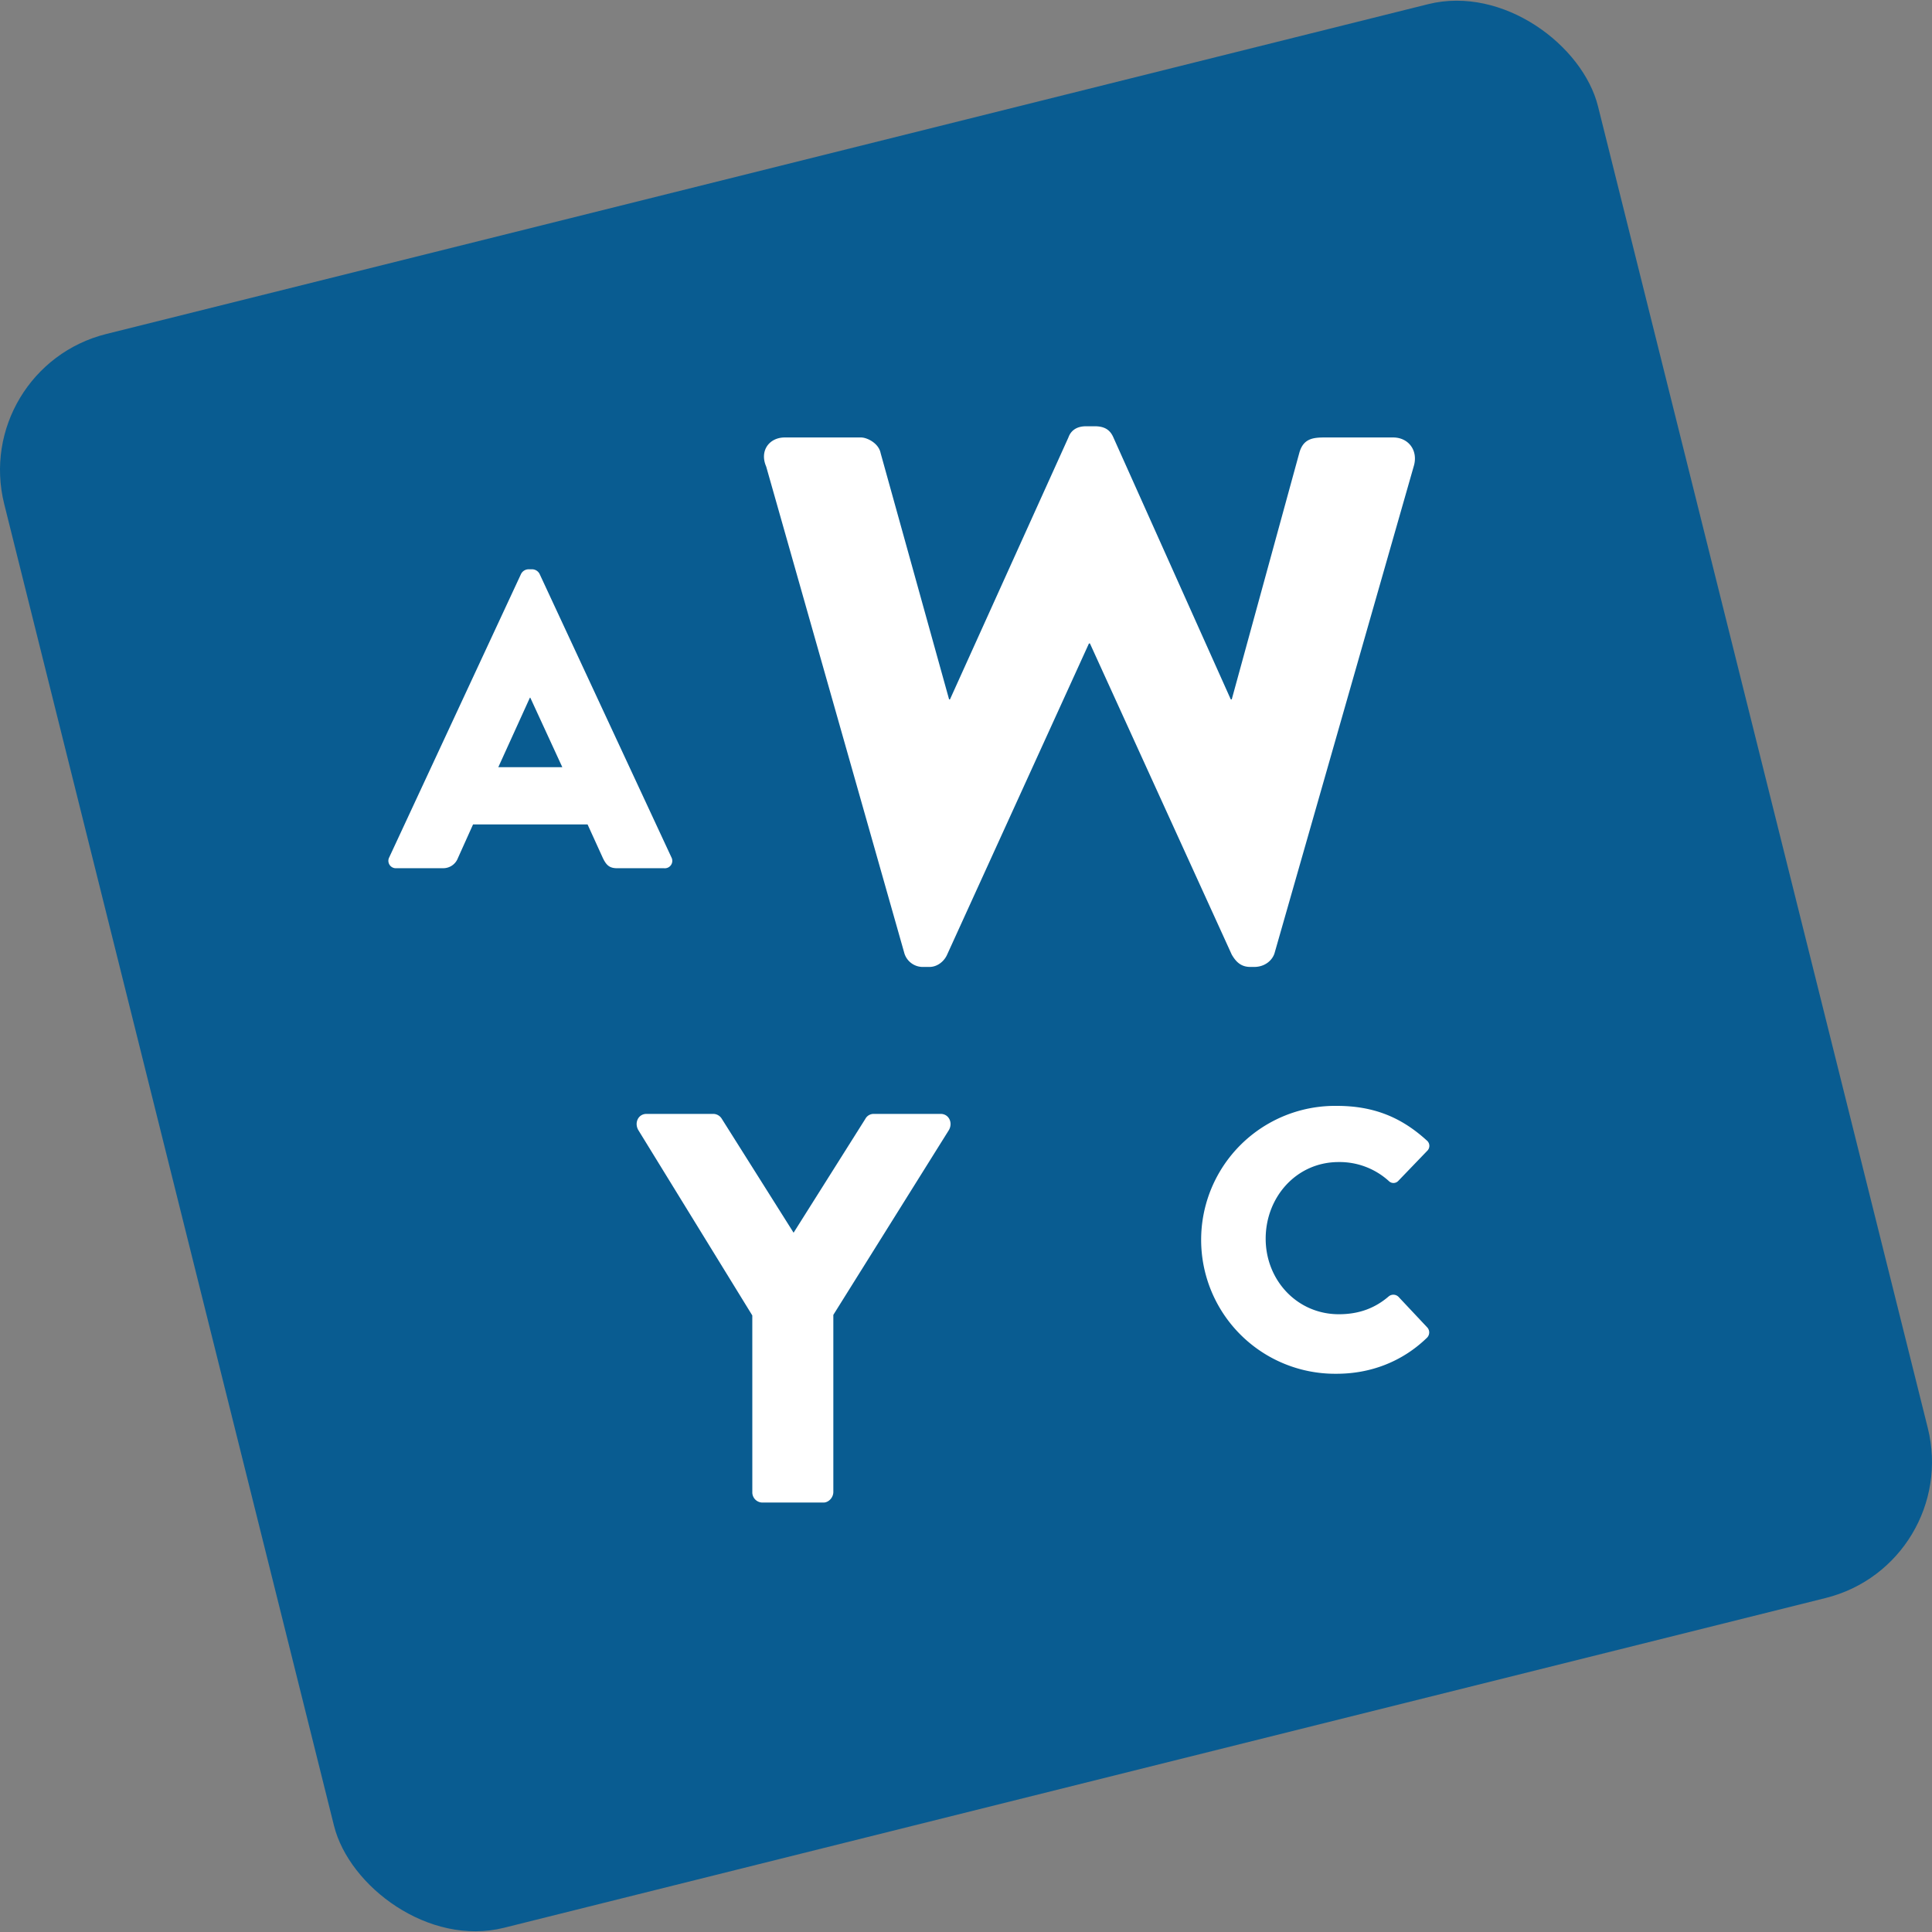
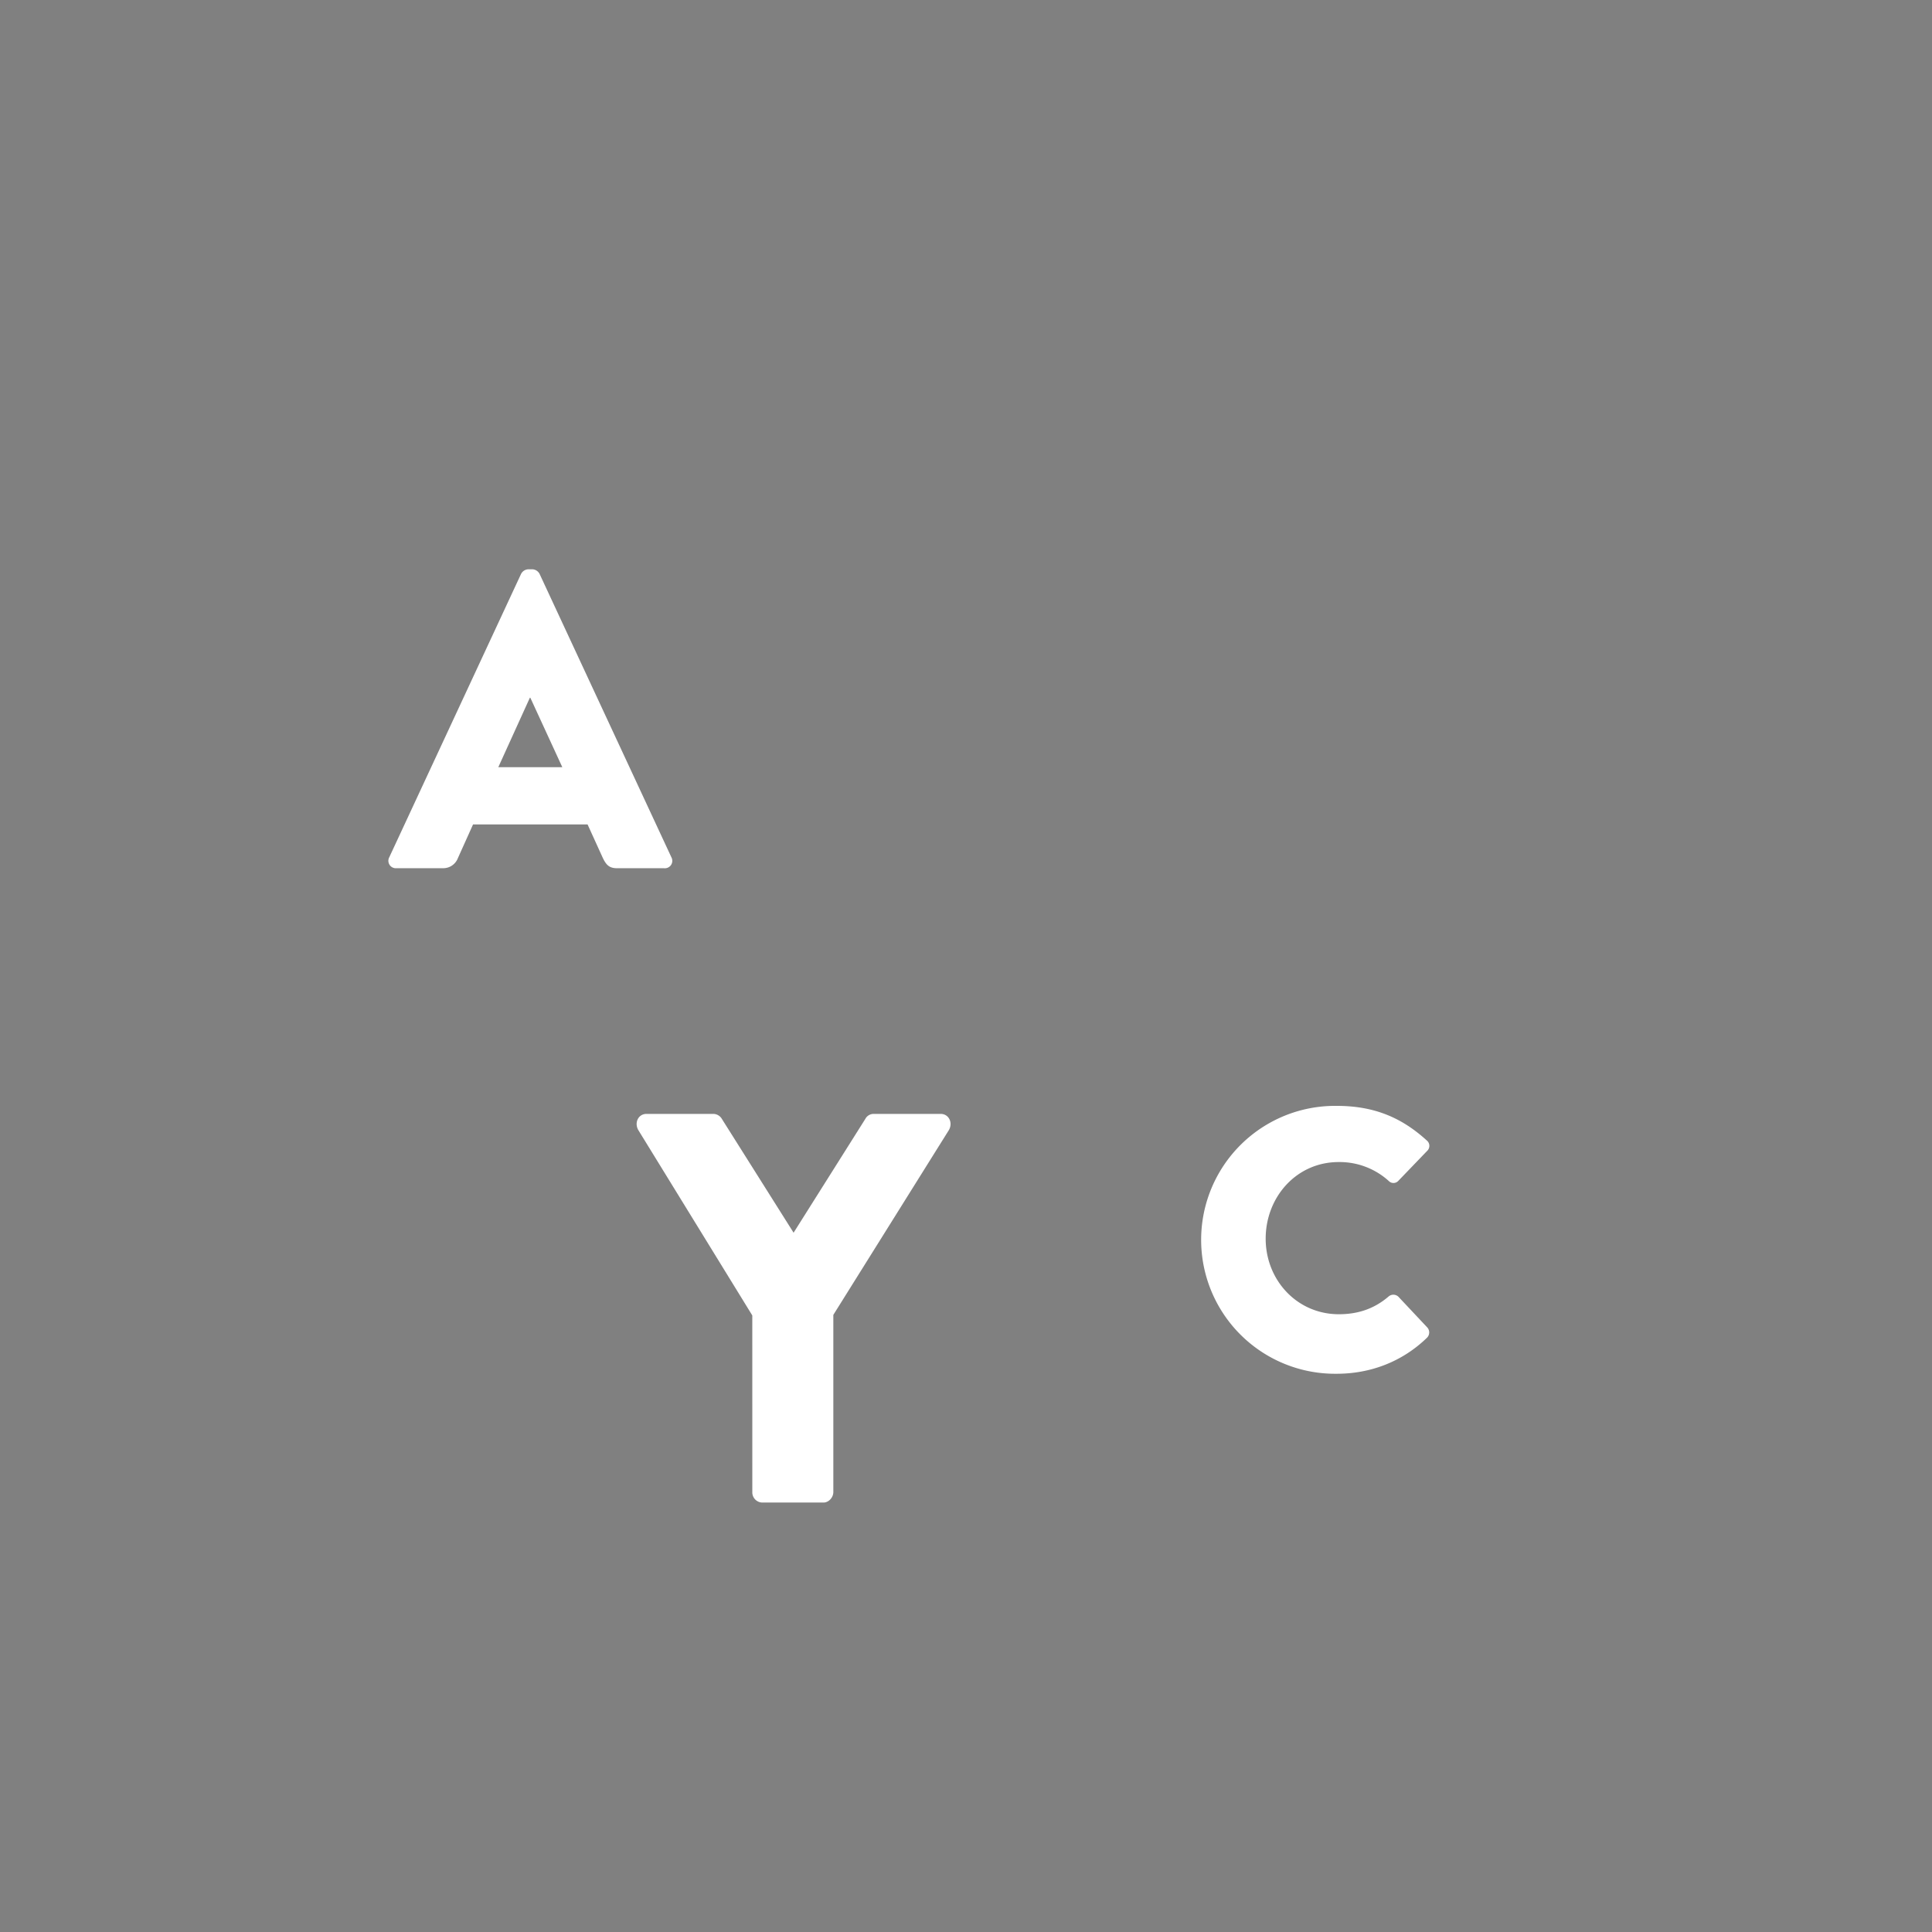
<svg xmlns="http://www.w3.org/2000/svg" viewBox="0 0 1055.5 1055.5">
  <rect x="0" y="0" width="1055.5" height="1055.5" fill="#808080" stroke="none" />
  <defs>
    <style>.cls-1{fill:#095c91;}.cls-2{fill:#fff;}</style>
  </defs>
  <title>Asset 2</title>
  <g id="Layer_2" data-name="Layer 2">
    <g id="Ñëîé_1" data-name="Ñëîé 1">
-       <rect class="cls-1" x="79.03" y="79.03" width="897.43" height="897.43" rx="76.6" transform="translate(-112.06 143.46) rotate(-14.01)" />
      <path class="cls-2" d="M212.67,468.34l72-154.79a4.67,4.67,0,0,1,3.91-2.53h2.3a4.67,4.67,0,0,1,3.91,2.53l72,154.79a4.06,4.06,0,0,1-3.91,6H337.33c-4.14,0-6-1.38-8.05-5.75L321,450.4H258.44l-8.28,18.4a8.56,8.56,0,0,1-8.28,5.52h-25.3A4.06,4.06,0,0,1,212.67,468.34Zm94.53-49.22-17.48-37.95h-.23l-17.25,37.95Z" />
      <path class="cls-2" d="M730.3,604.17c20.32,0,35.37,6.3,49.19,18.9a3.77,3.77,0,0,1,.2,5.69l-15.85,16.47a3.57,3.57,0,0,1-5.09,0,40,40,0,0,0-27.44-10.37c-23,0-39.84,19.11-39.84,41.87,0,22.57,17.08,41.27,40,41.27,11.18,0,19.92-3.46,27.23-9.76a4,4,0,0,1,5.29.2l15.85,16.87a4.07,4.07,0,0,1-.2,5.49c-13.82,13.42-31.3,19.72-49.39,19.72a73.18,73.18,0,1,1,0-146.35Z" />
-       <path class="cls-2" d="M418.59,254.89c-3.74-8.56,1.6-15.89,10.15-15.89h41.68c3.2,0,9.62,3.05,10.69,8.56l37.4,134.52H519L583.7,239c1.07-3.06,3.74-6.12,9.62-6.12h4.81c5.88,0,8.55,2.45,10.15,6.12L672.4,382.08h.54l36.87-134.52c2.13-7.95,7.48-8.56,13.89-8.56h37.4c8.55,0,13.9,7.33,11.22,15.89L696.45,520.26c-1.07,4.28-5.35,8-11.22,8h-2.14c-5.34,0-8-3.06-10.15-6.72l-77.48-170h-.54l-77.48,170c-1.6,3.66-5.34,6.72-9.62,6.72h-3.2a10.53,10.53,0,0,1-10.69-8Z" />
      <path class="cls-2" d="M411,718.66l-62.3-101.31c-2.26-4,0-8.8,4.51-8.8h36.65a5.51,5.51,0,0,1,4.51,2.73l39.19,62.18,39.19-62.18a5.12,5.12,0,0,1,4.51-2.73h36.65c4.51,0,6.77,4.85,4.51,8.8l-63.15,101v96.77c0,3-2.54,5.76-5.36,5.76H416.37a5.57,5.57,0,0,1-5.36-5.76Z" />
    </g>
  </g>
</svg>